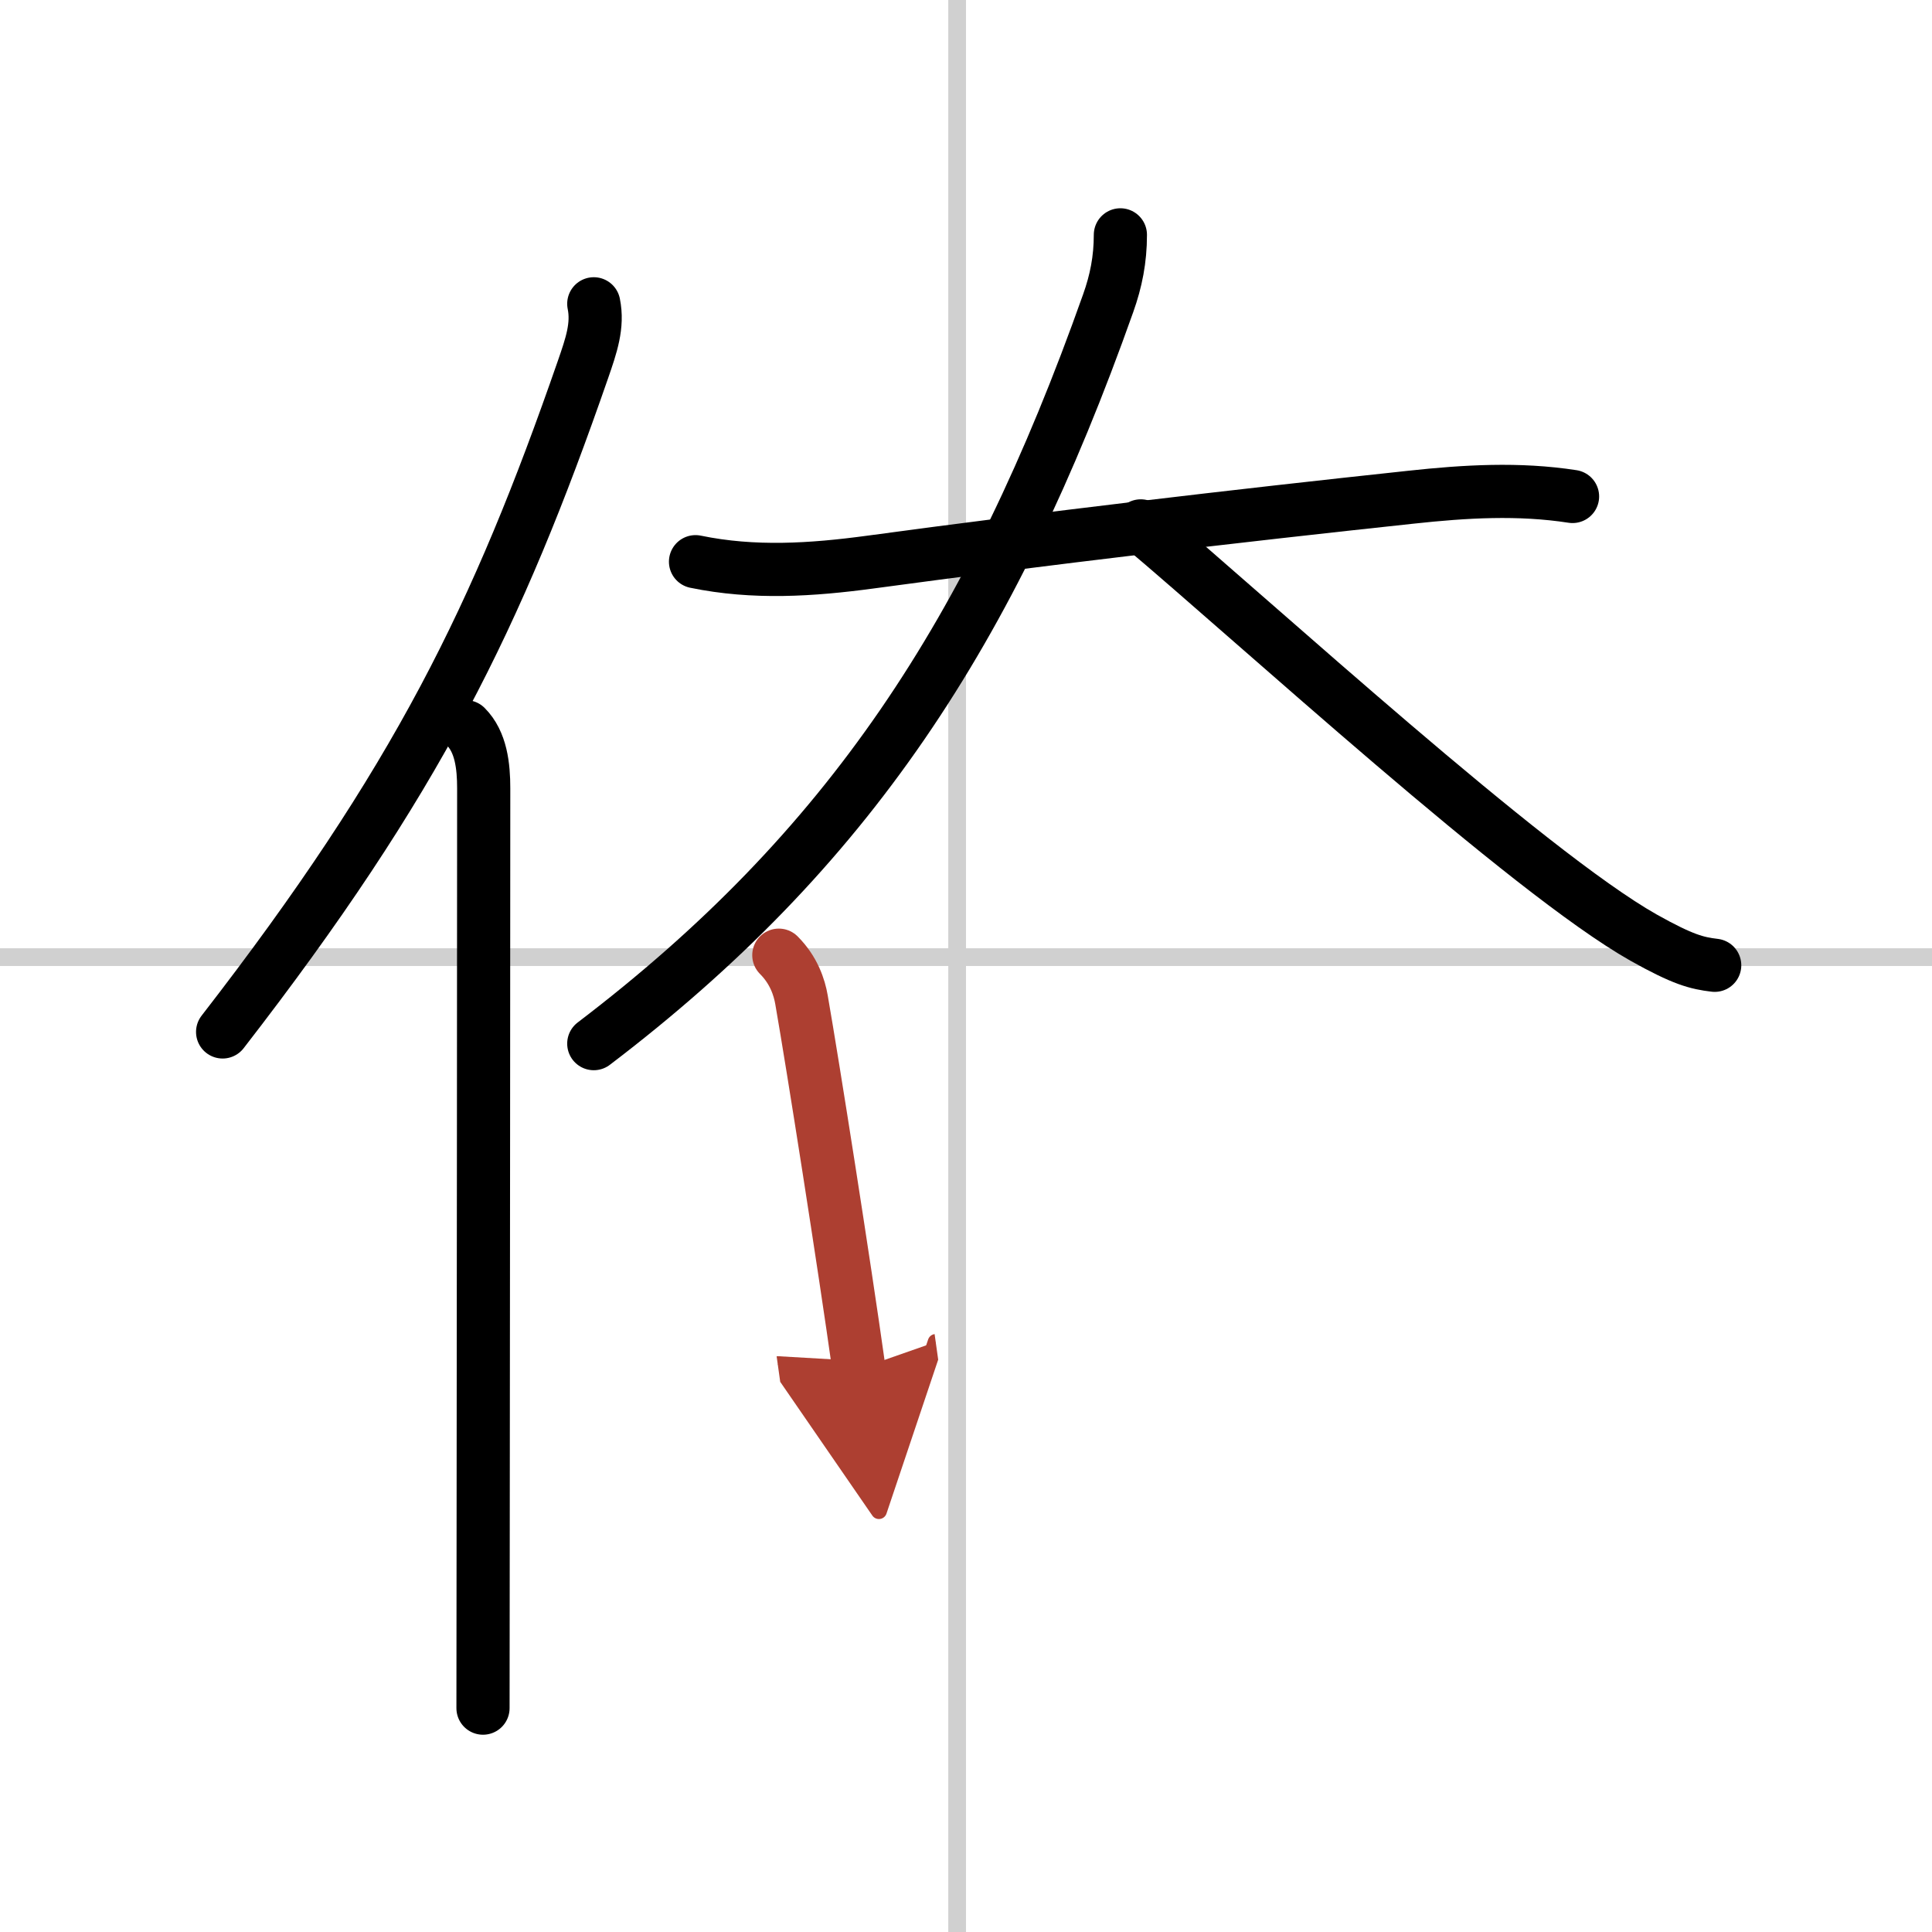
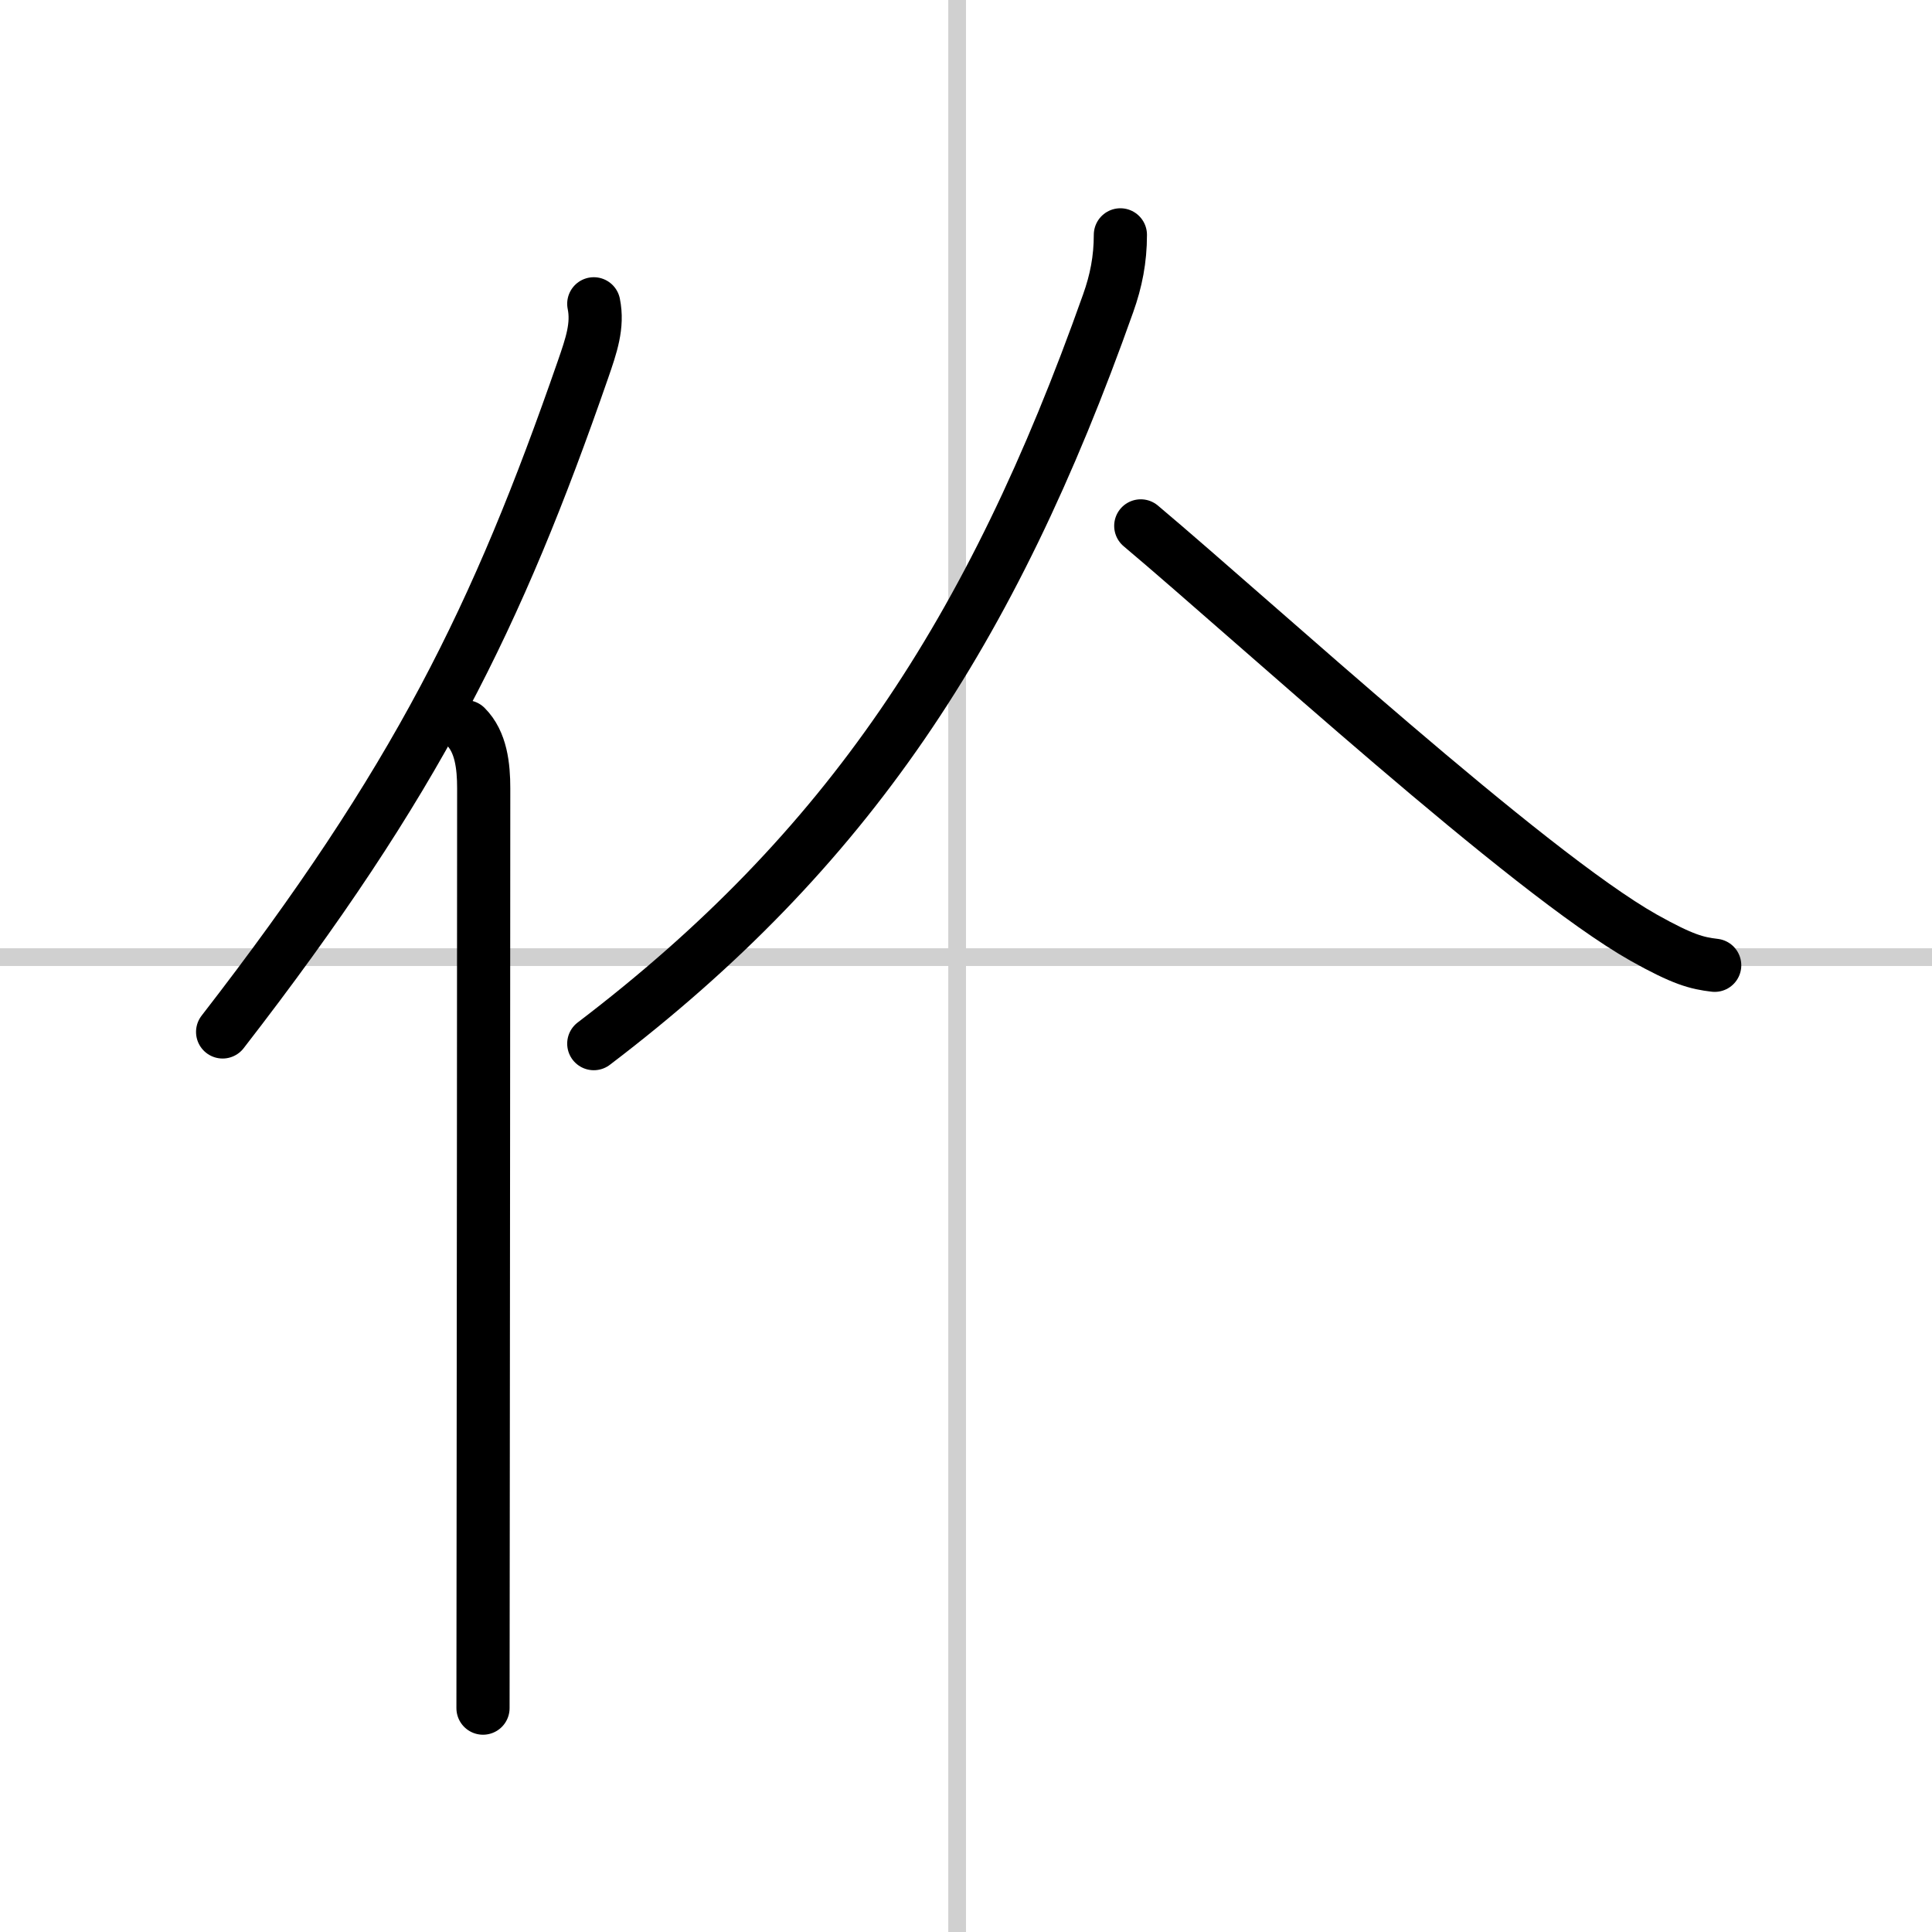
<svg xmlns="http://www.w3.org/2000/svg" width="400" height="400" viewBox="0 0 109 109">
  <defs>
    <marker id="a" markerWidth="4" orient="auto" refX="1" refY="5" viewBox="0 0 10 10">
      <polyline points="0 0 10 5 0 10 1 5" fill="#ad3f31" stroke="#ad3f31" />
    </marker>
  </defs>
  <g fill="none" stroke="#000" stroke-linecap="round" stroke-linejoin="round" stroke-width="3">
    <rect width="100%" height="100%" fill="#fff" stroke="#fff" />
    <line x1="54" x2="54" y2="109" stroke="#d0d0d0" stroke-width="1" />
    <line x2="109" y1="54" y2="54" stroke="#d0d0d0" stroke-width="1" />
    <path d="m33.5 17.14c0.25 1.23-0.14 2.35-0.61 3.71-4.83 13.91-9.35 23.2-20.33 37.37" />
    <path d="m26.28 41c0.86 0.86 1.01 2.22 1.01 3.48 0 9.66-0.02 28.75-0.03 41.52 0 4.44-0.01 8.12-0.01 10.37" />
-     <path d="m39.24 31.69c3.29 0.68 6.55 0.47 9.88 0.02 9.88-1.34 20.5-2.59 30.5-3.66 3.05-0.33 6.06-0.51 9.1-0.04" />
    <path d="m63.21 13.25c0 1.38-0.24 2.6-0.69 3.86-6.59 18.59-14.7 30.87-29.02 41.77" />
    <path d="m64.36 29.67c6.55 5.51 21.83 19.54 28.37 23.23 2.23 1.25 3 1.44 4.01 1.56" />
-     <path d="m43.94 53.89c0.84 0.84 1.16 1.81 1.28 2.52 0.65 3.72 2.4 14.84 3.24 20.82" marker-end="url(#a)" stroke="#ad3f31" />
  </g>
</svg>